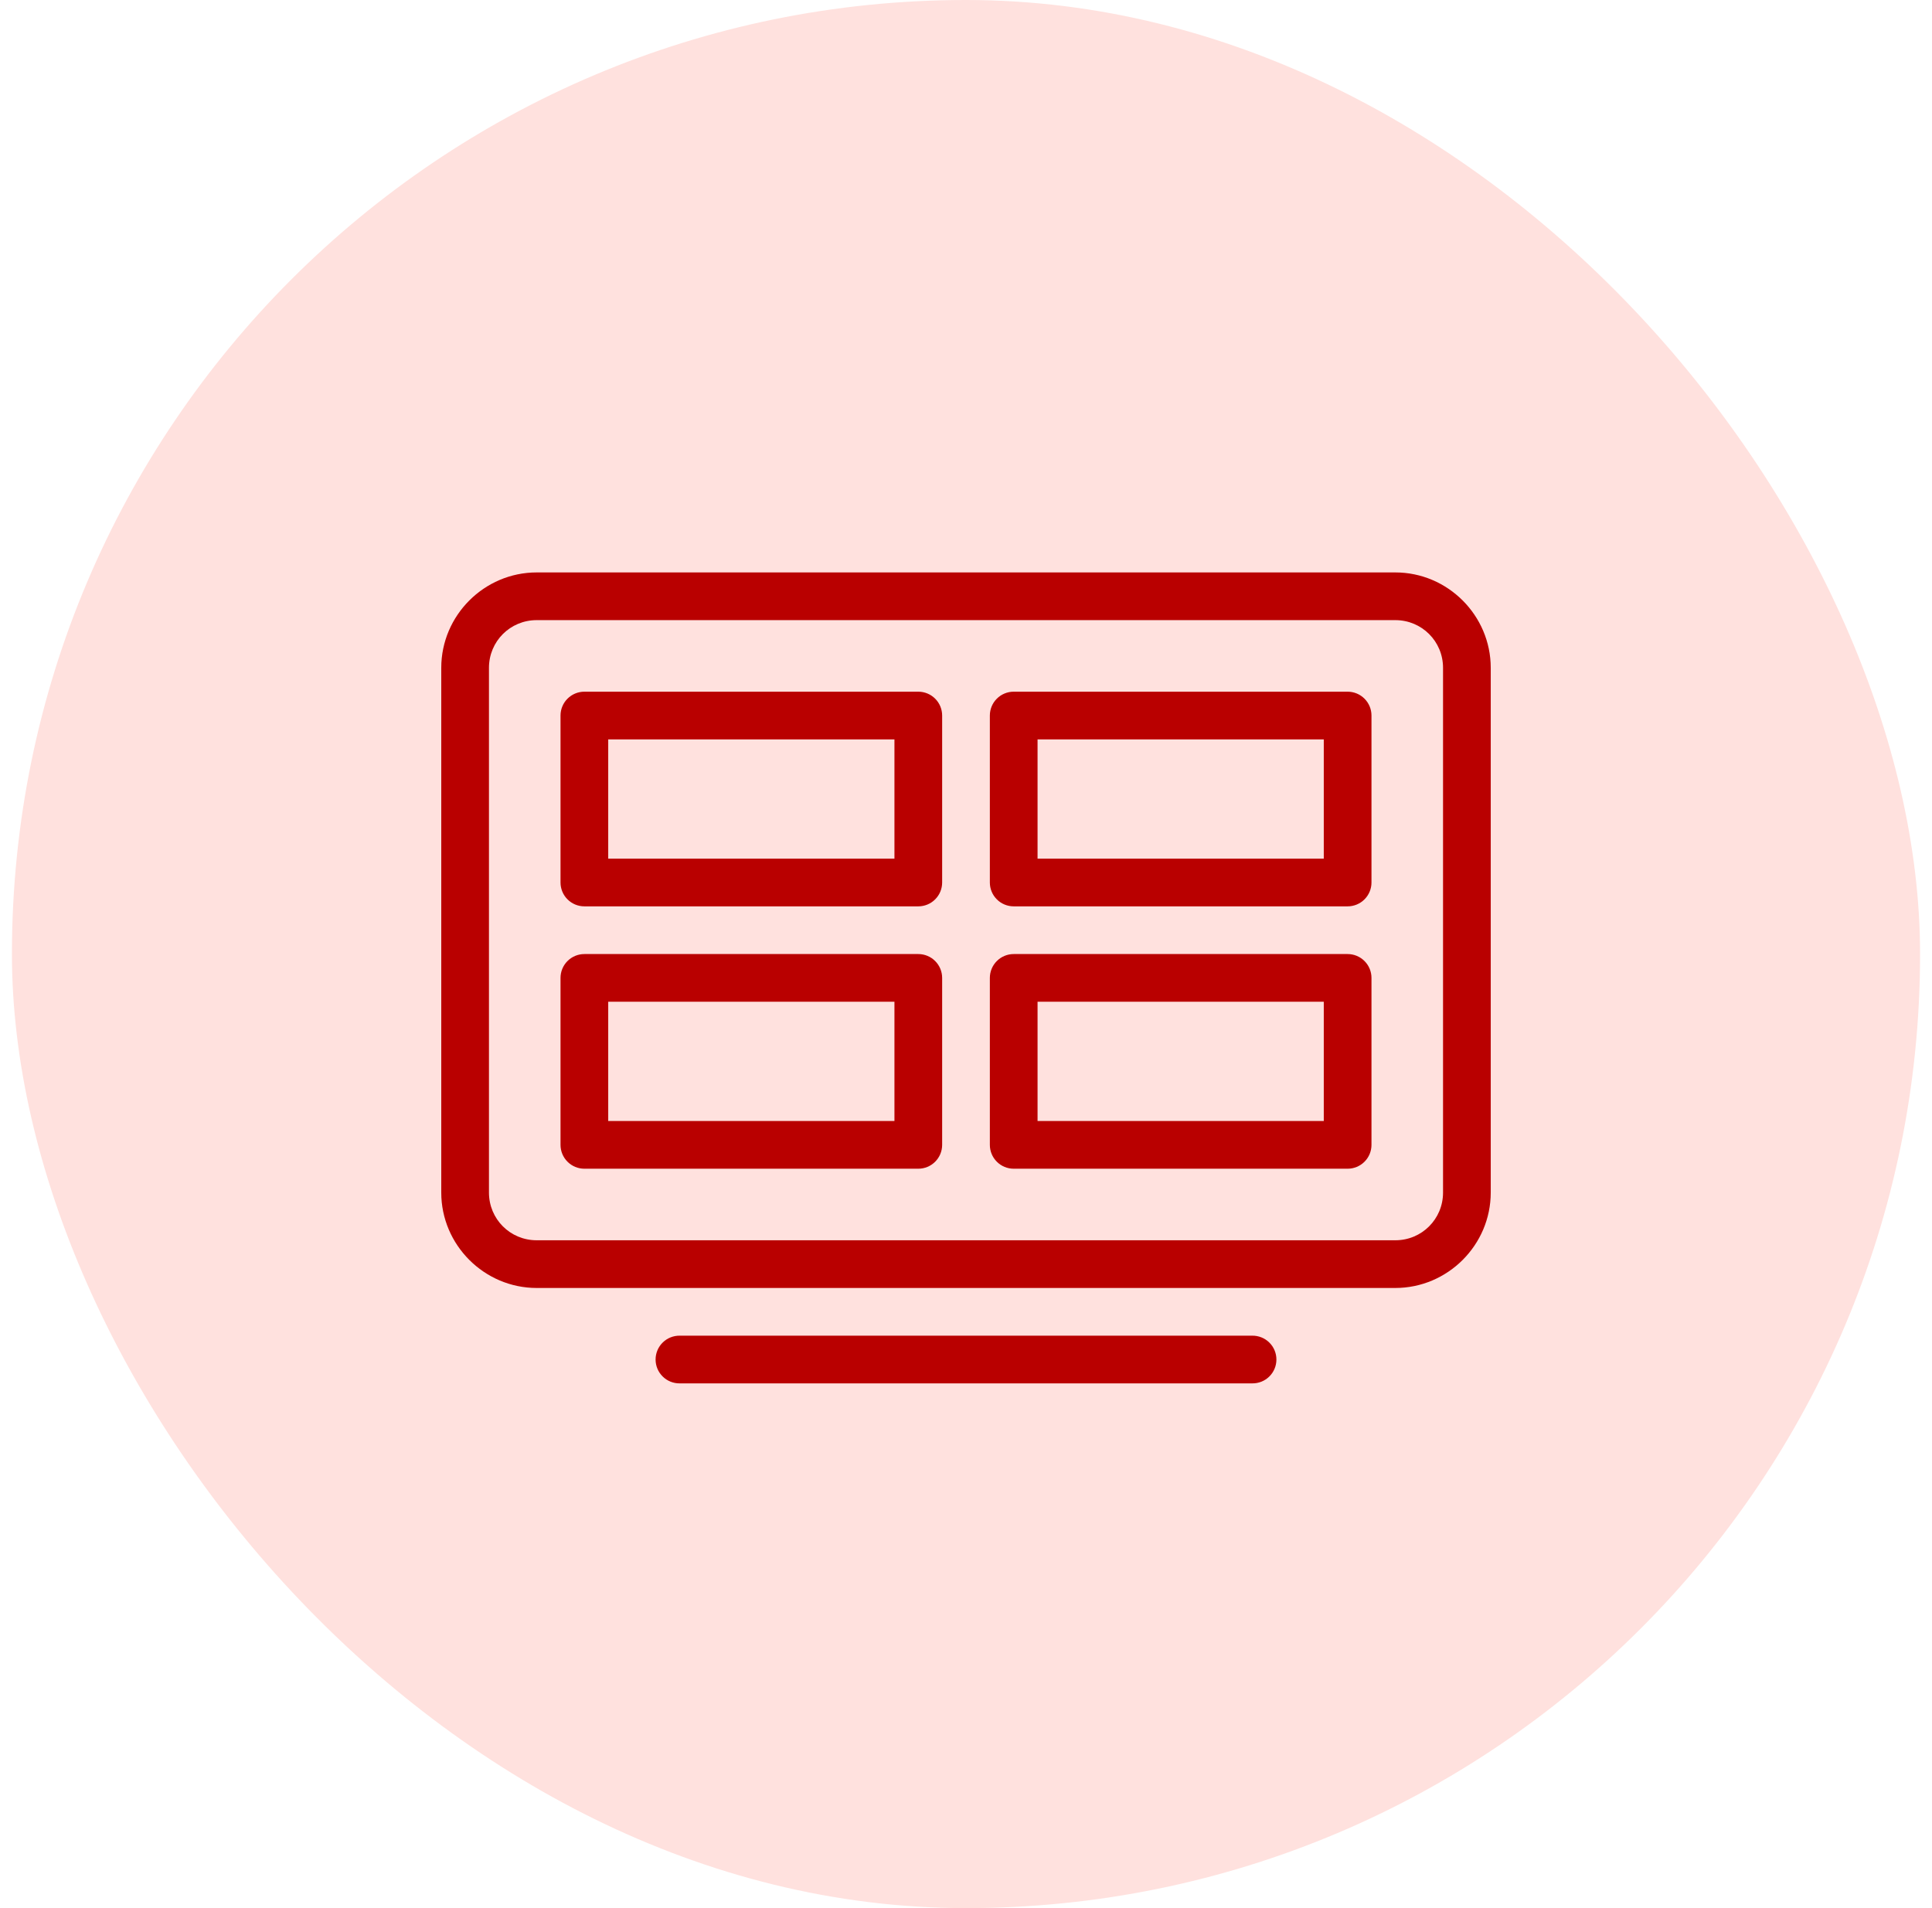
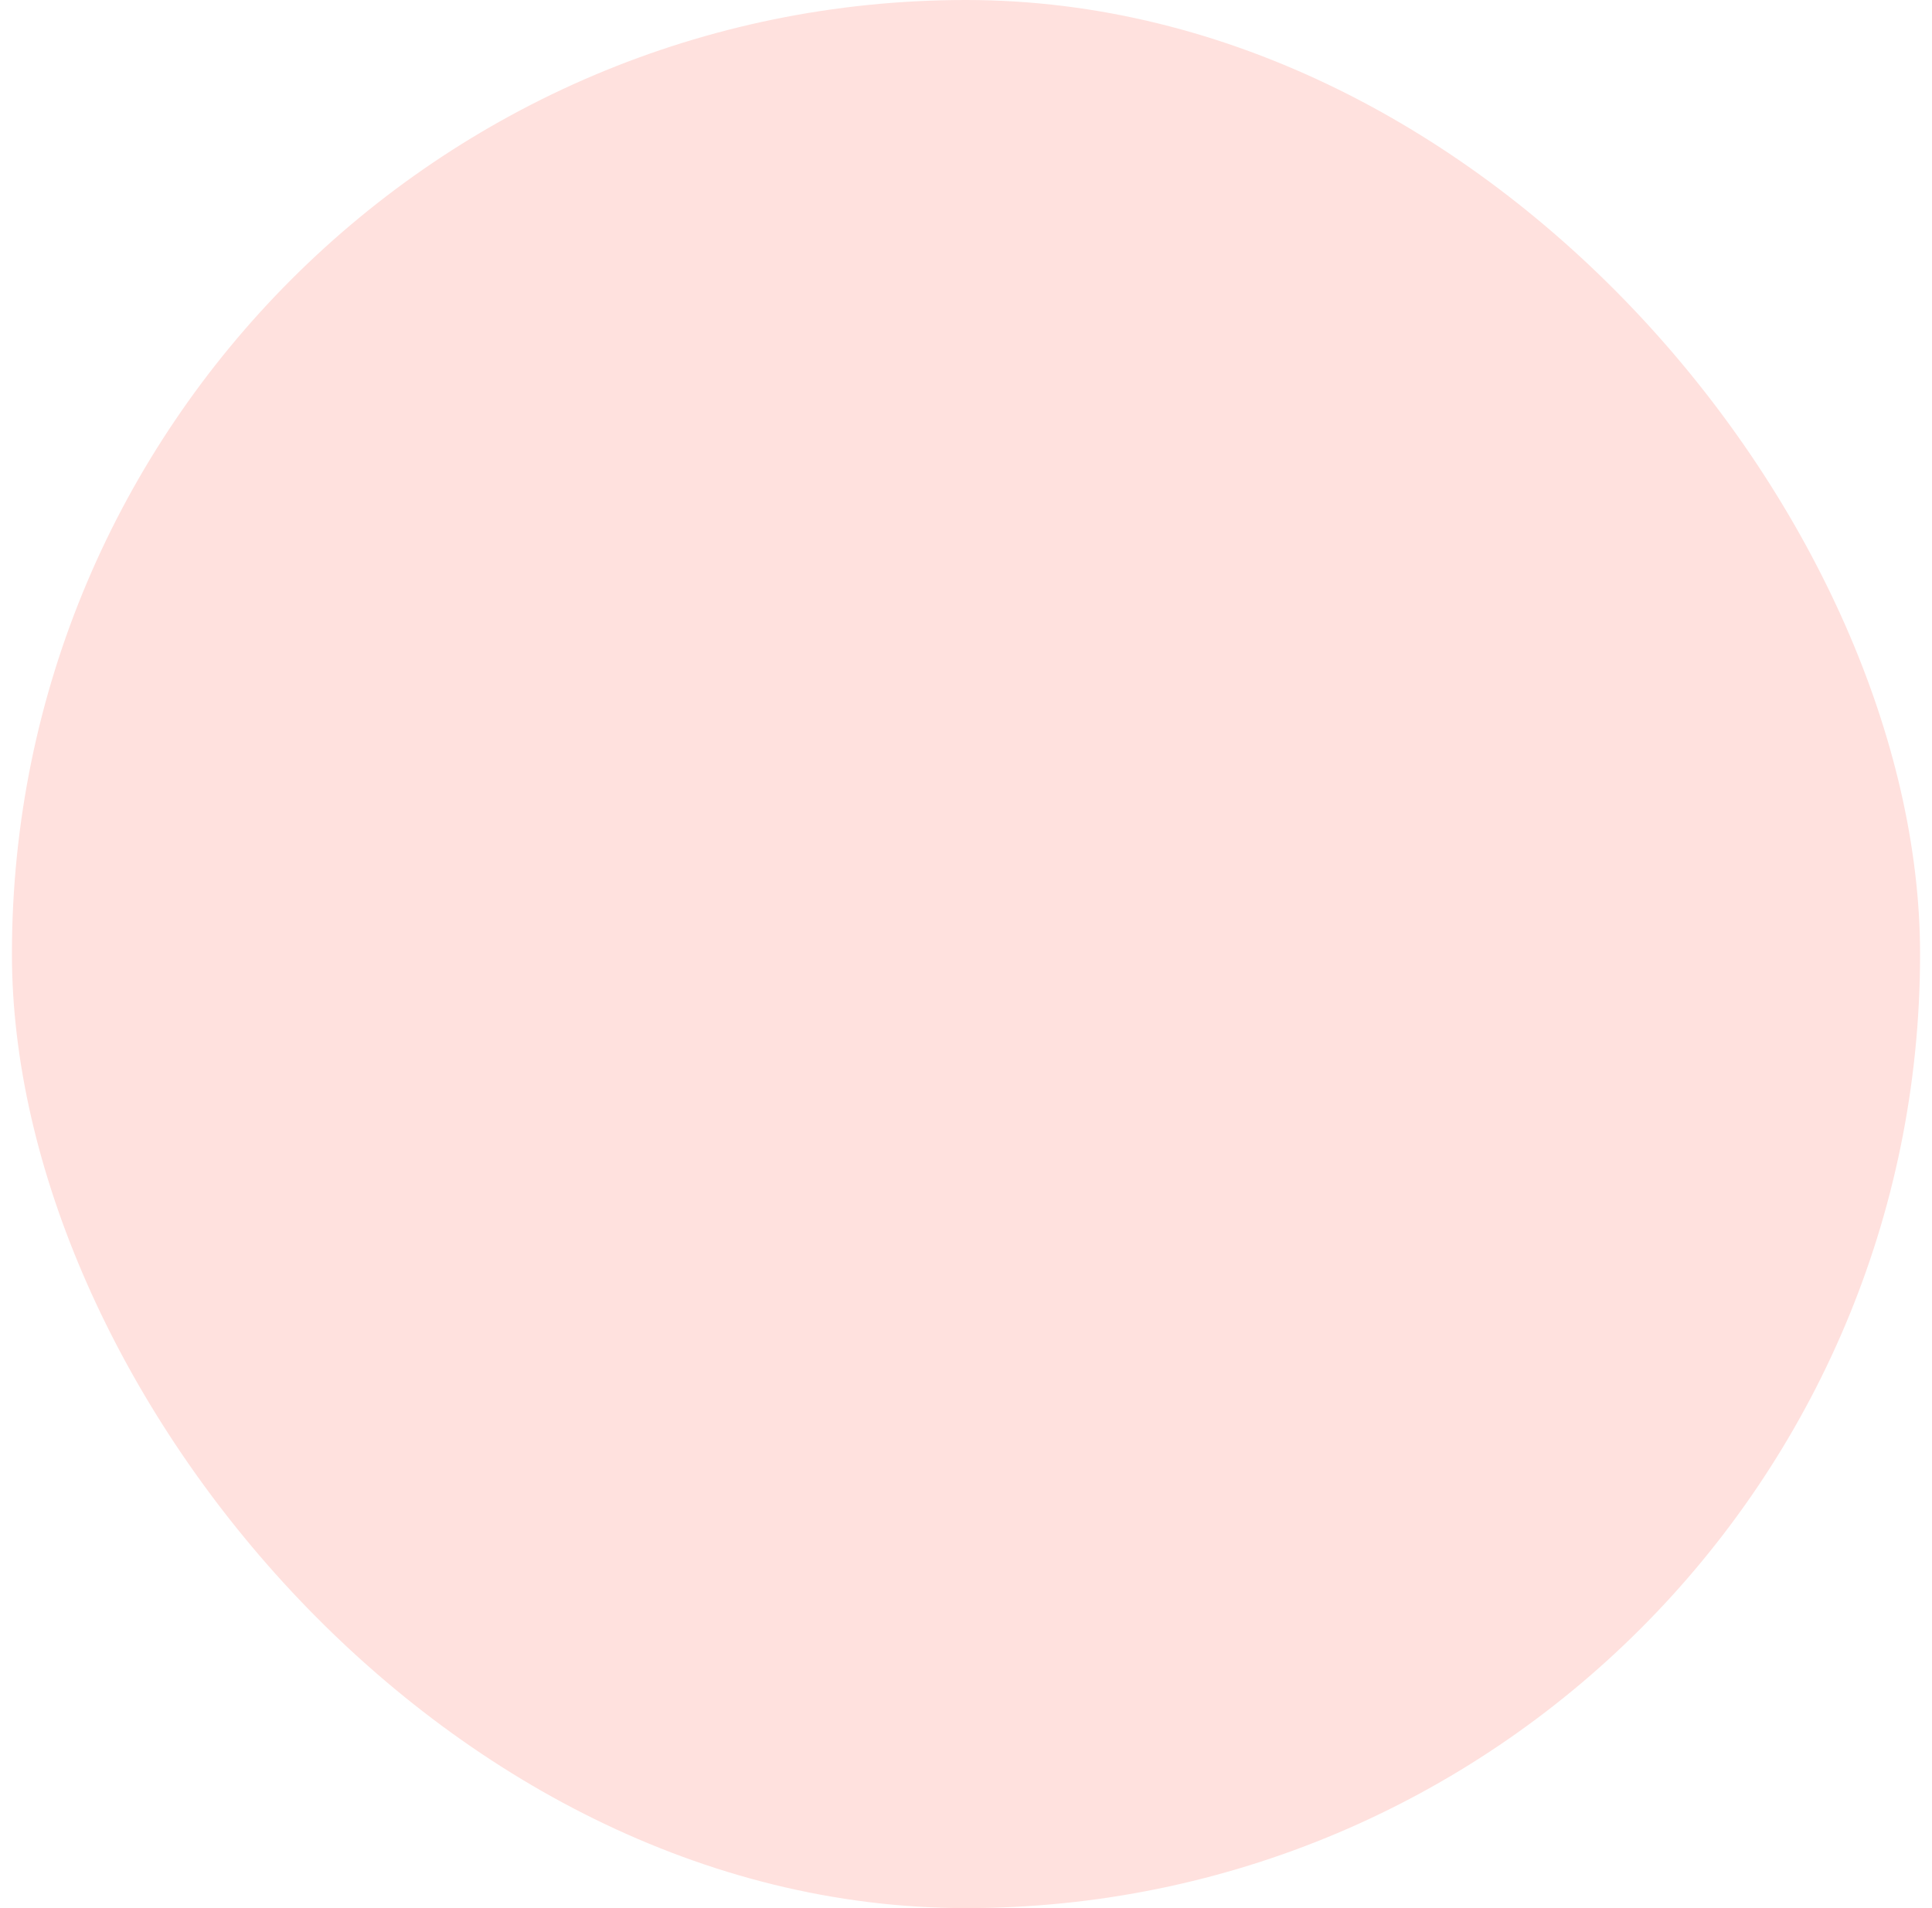
<svg xmlns="http://www.w3.org/2000/svg" width="81" height="80" viewBox="0 0 81 80" fill="none">
  <rect x="0.5" width="80" height="80" rx="40" fill="#FFE1DE" />
-   <path d="M22.5 24C20.303 24 18.5 25.803 18.5 28V50C18.5 52.197 20.303 54 22.5 54H58.5C60.697 54 62.5 52.197 62.5 50V28C62.5 25.803 60.697 24 58.5 24H22.5ZM22.5 26H58.5C59.611 26 60.5 26.889 60.5 28V50C60.5 51.111 59.611 52 58.5 52H22.5C21.389 52 20.5 51.111 20.5 50V28C20.5 26.889 21.389 26 22.5 26ZM24.5 29C24.235 29 23.98 29.105 23.793 29.293C23.605 29.48 23.5 29.735 23.5 30V37C23.5 37.265 23.605 37.52 23.793 37.707C23.98 37.895 24.235 38 24.5 38H38.5C38.765 38 39.02 37.895 39.207 37.707C39.395 37.52 39.5 37.265 39.5 37V30C39.5 29.735 39.395 29.48 39.207 29.293C39.02 29.105 38.765 29 38.5 29H24.5ZM42.5 29C42.235 29 41.98 29.105 41.793 29.293C41.605 29.48 41.5 29.735 41.5 30V37C41.5 37.265 41.605 37.52 41.793 37.707C41.98 37.895 42.235 38 42.5 38H56.5C56.765 38 57.02 37.895 57.207 37.707C57.395 37.52 57.5 37.265 57.5 37V30C57.5 29.735 57.395 29.48 57.207 29.293C57.02 29.105 56.765 29 56.5 29H42.5ZM25.5 31H37.5V36H25.5V31ZM43.5 31H55.5V36H43.5V31ZM24.5 40C24.235 40 23.98 40.105 23.793 40.293C23.605 40.48 23.5 40.735 23.5 41V48C23.5 48.265 23.605 48.52 23.793 48.707C23.98 48.895 24.235 49 24.5 49H38.5C38.765 49 39.02 48.895 39.207 48.707C39.395 48.52 39.5 48.265 39.5 48V41C39.5 40.735 39.395 40.48 39.207 40.293C39.02 40.105 38.765 40 38.5 40H24.5ZM42.5 40C42.235 40 41.98 40.105 41.793 40.293C41.605 40.48 41.5 40.735 41.5 41V48C41.5 48.265 41.605 48.52 41.793 48.707C41.98 48.895 42.235 49 42.5 49H56.5C56.765 49 57.02 48.895 57.207 48.707C57.395 48.52 57.5 48.265 57.5 48V41C57.5 40.735 57.395 40.48 57.207 40.293C57.02 40.105 56.765 40 56.5 40H42.5ZM25.5 42H37.5V47H25.5V42ZM43.5 42H55.5V47H43.5V42ZM28.5 56C28.367 55.998 28.236 56.023 28.113 56.072C27.99 56.121 27.878 56.195 27.784 56.288C27.689 56.381 27.614 56.492 27.563 56.614C27.512 56.736 27.486 56.867 27.486 57C27.486 57.133 27.512 57.264 27.563 57.386C27.614 57.508 27.689 57.619 27.784 57.712C27.878 57.805 27.99 57.879 28.113 57.928C28.236 57.977 28.367 58.002 28.5 58H52.5C52.633 58.002 52.764 57.977 52.887 57.928C53.01 57.879 53.122 57.805 53.216 57.712C53.311 57.619 53.386 57.508 53.437 57.386C53.488 57.264 53.514 57.133 53.514 57C53.514 56.867 53.488 56.736 53.437 56.614C53.386 56.492 53.311 56.381 53.216 56.288C53.122 56.195 53.01 56.121 52.887 56.072C52.764 56.023 52.633 55.998 52.5 56H28.5Z" fill="#B90000" />
</svg>